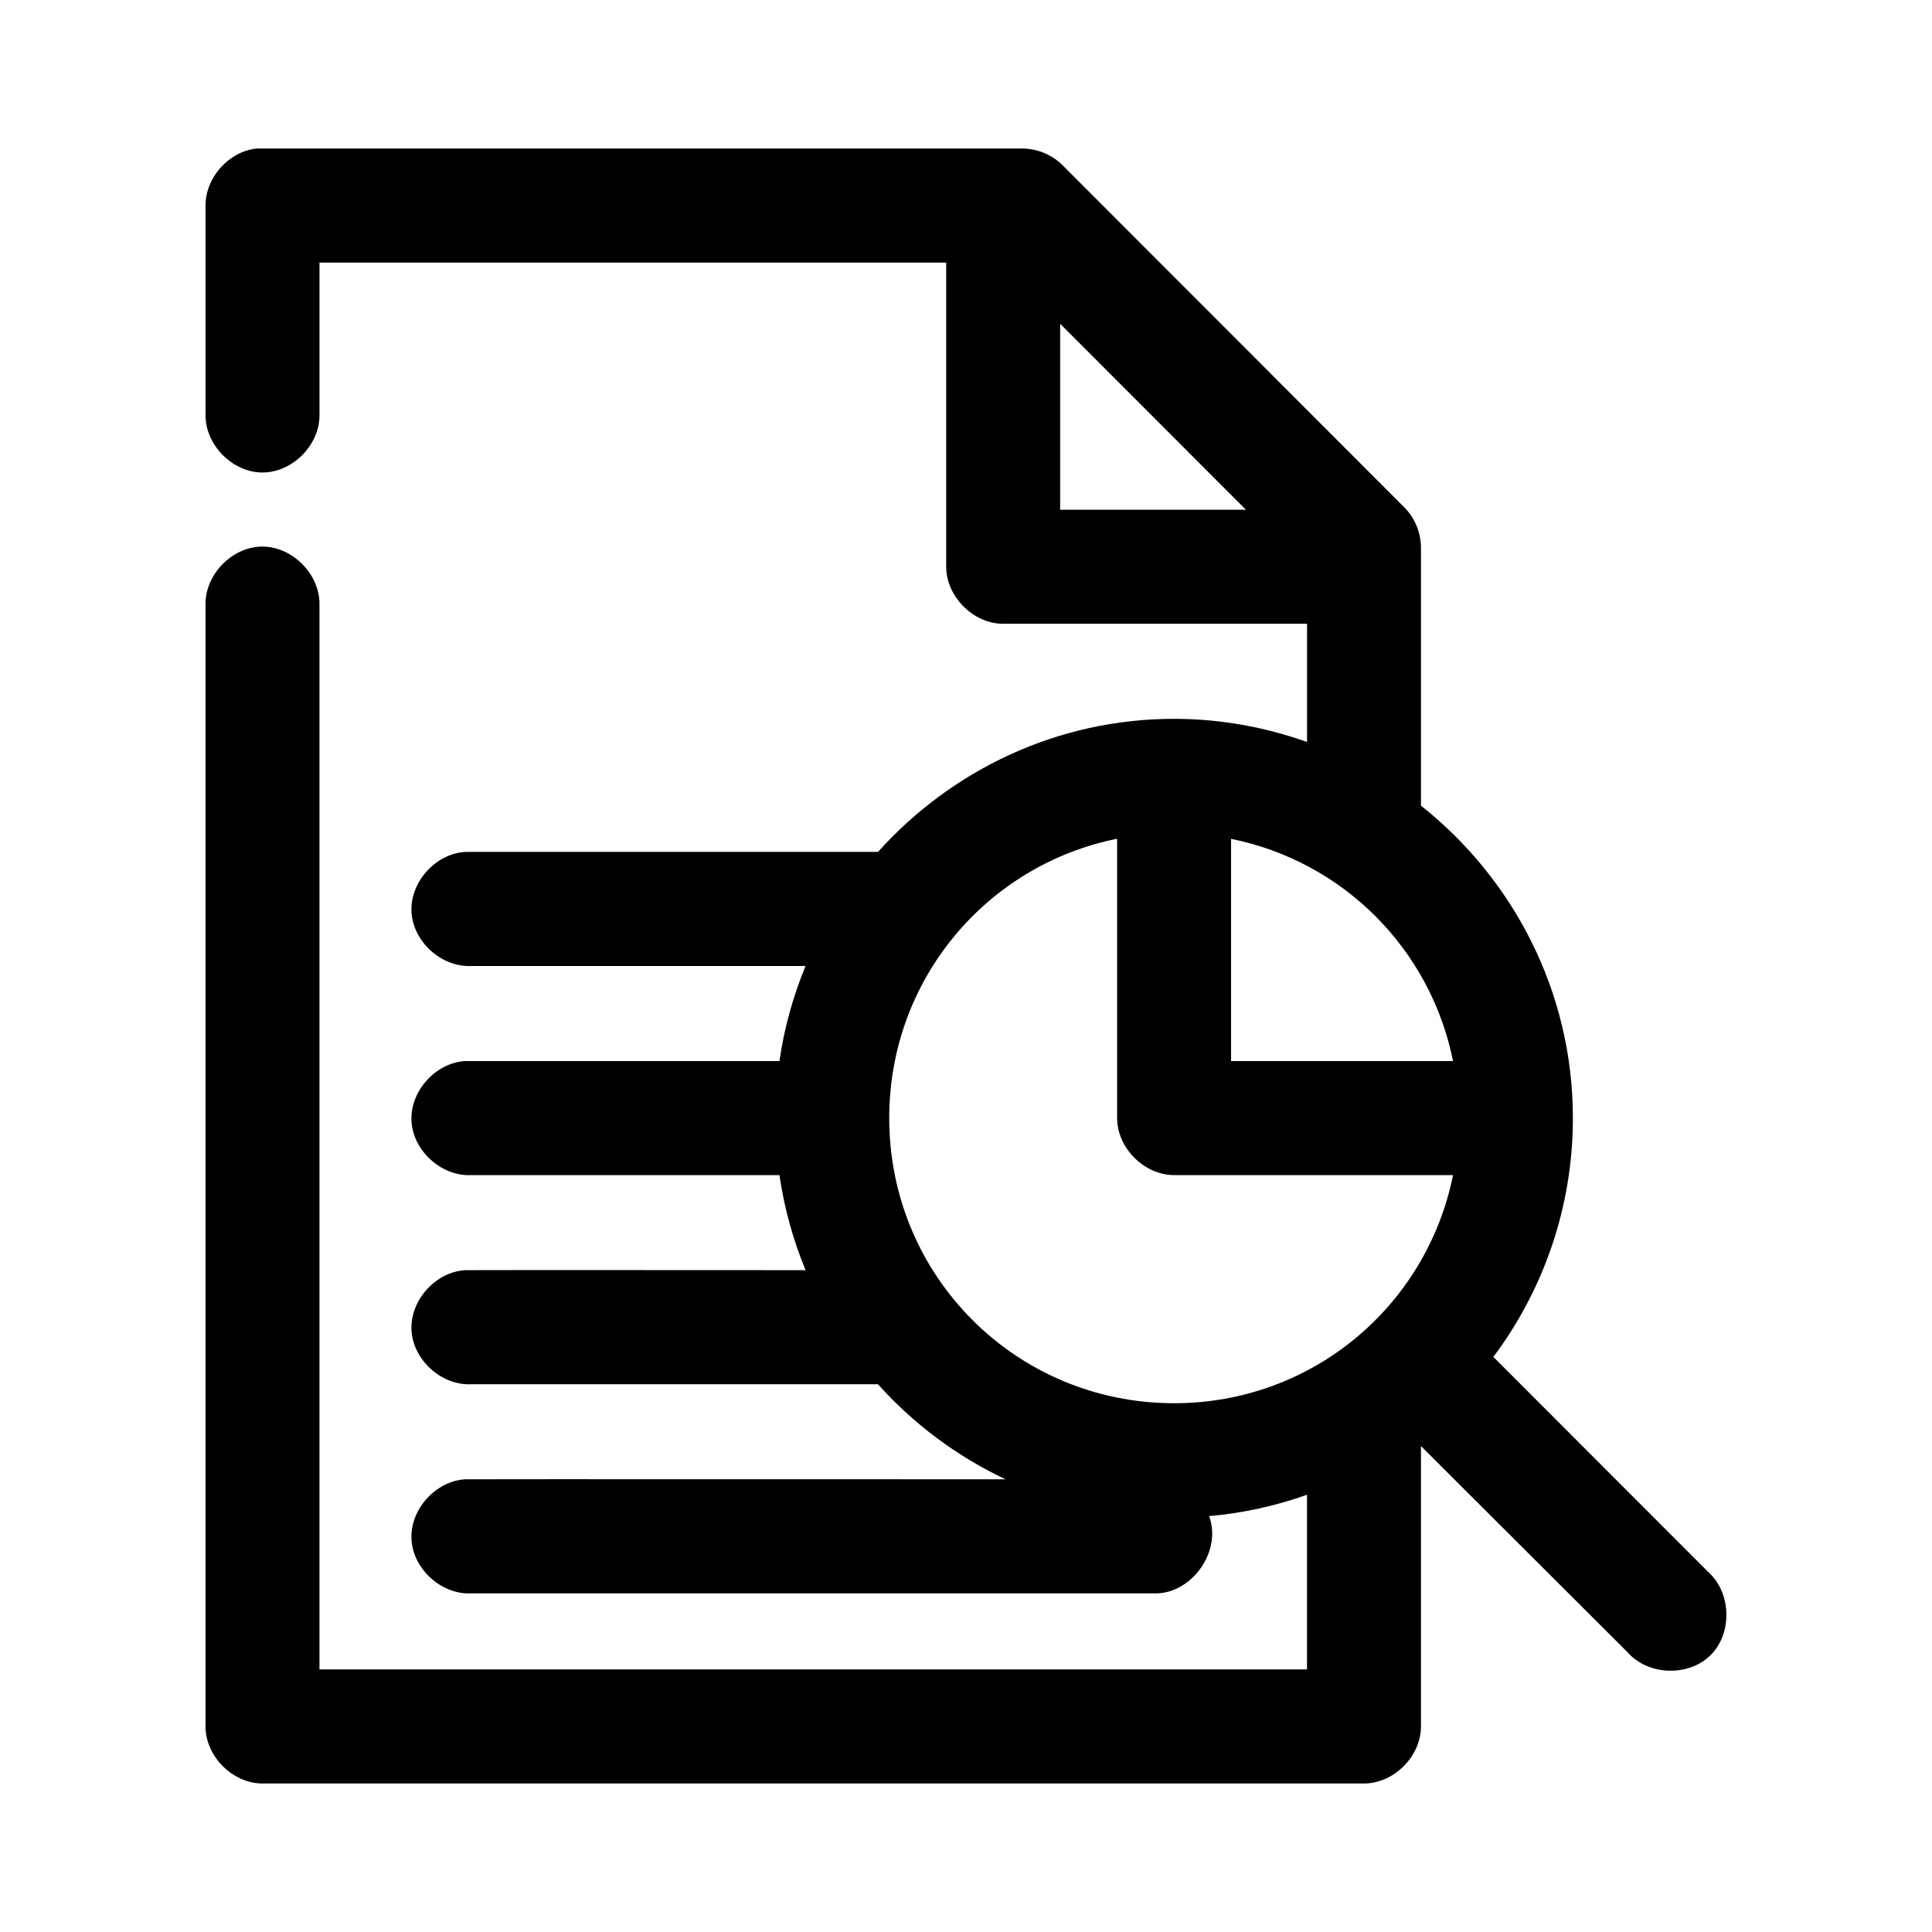
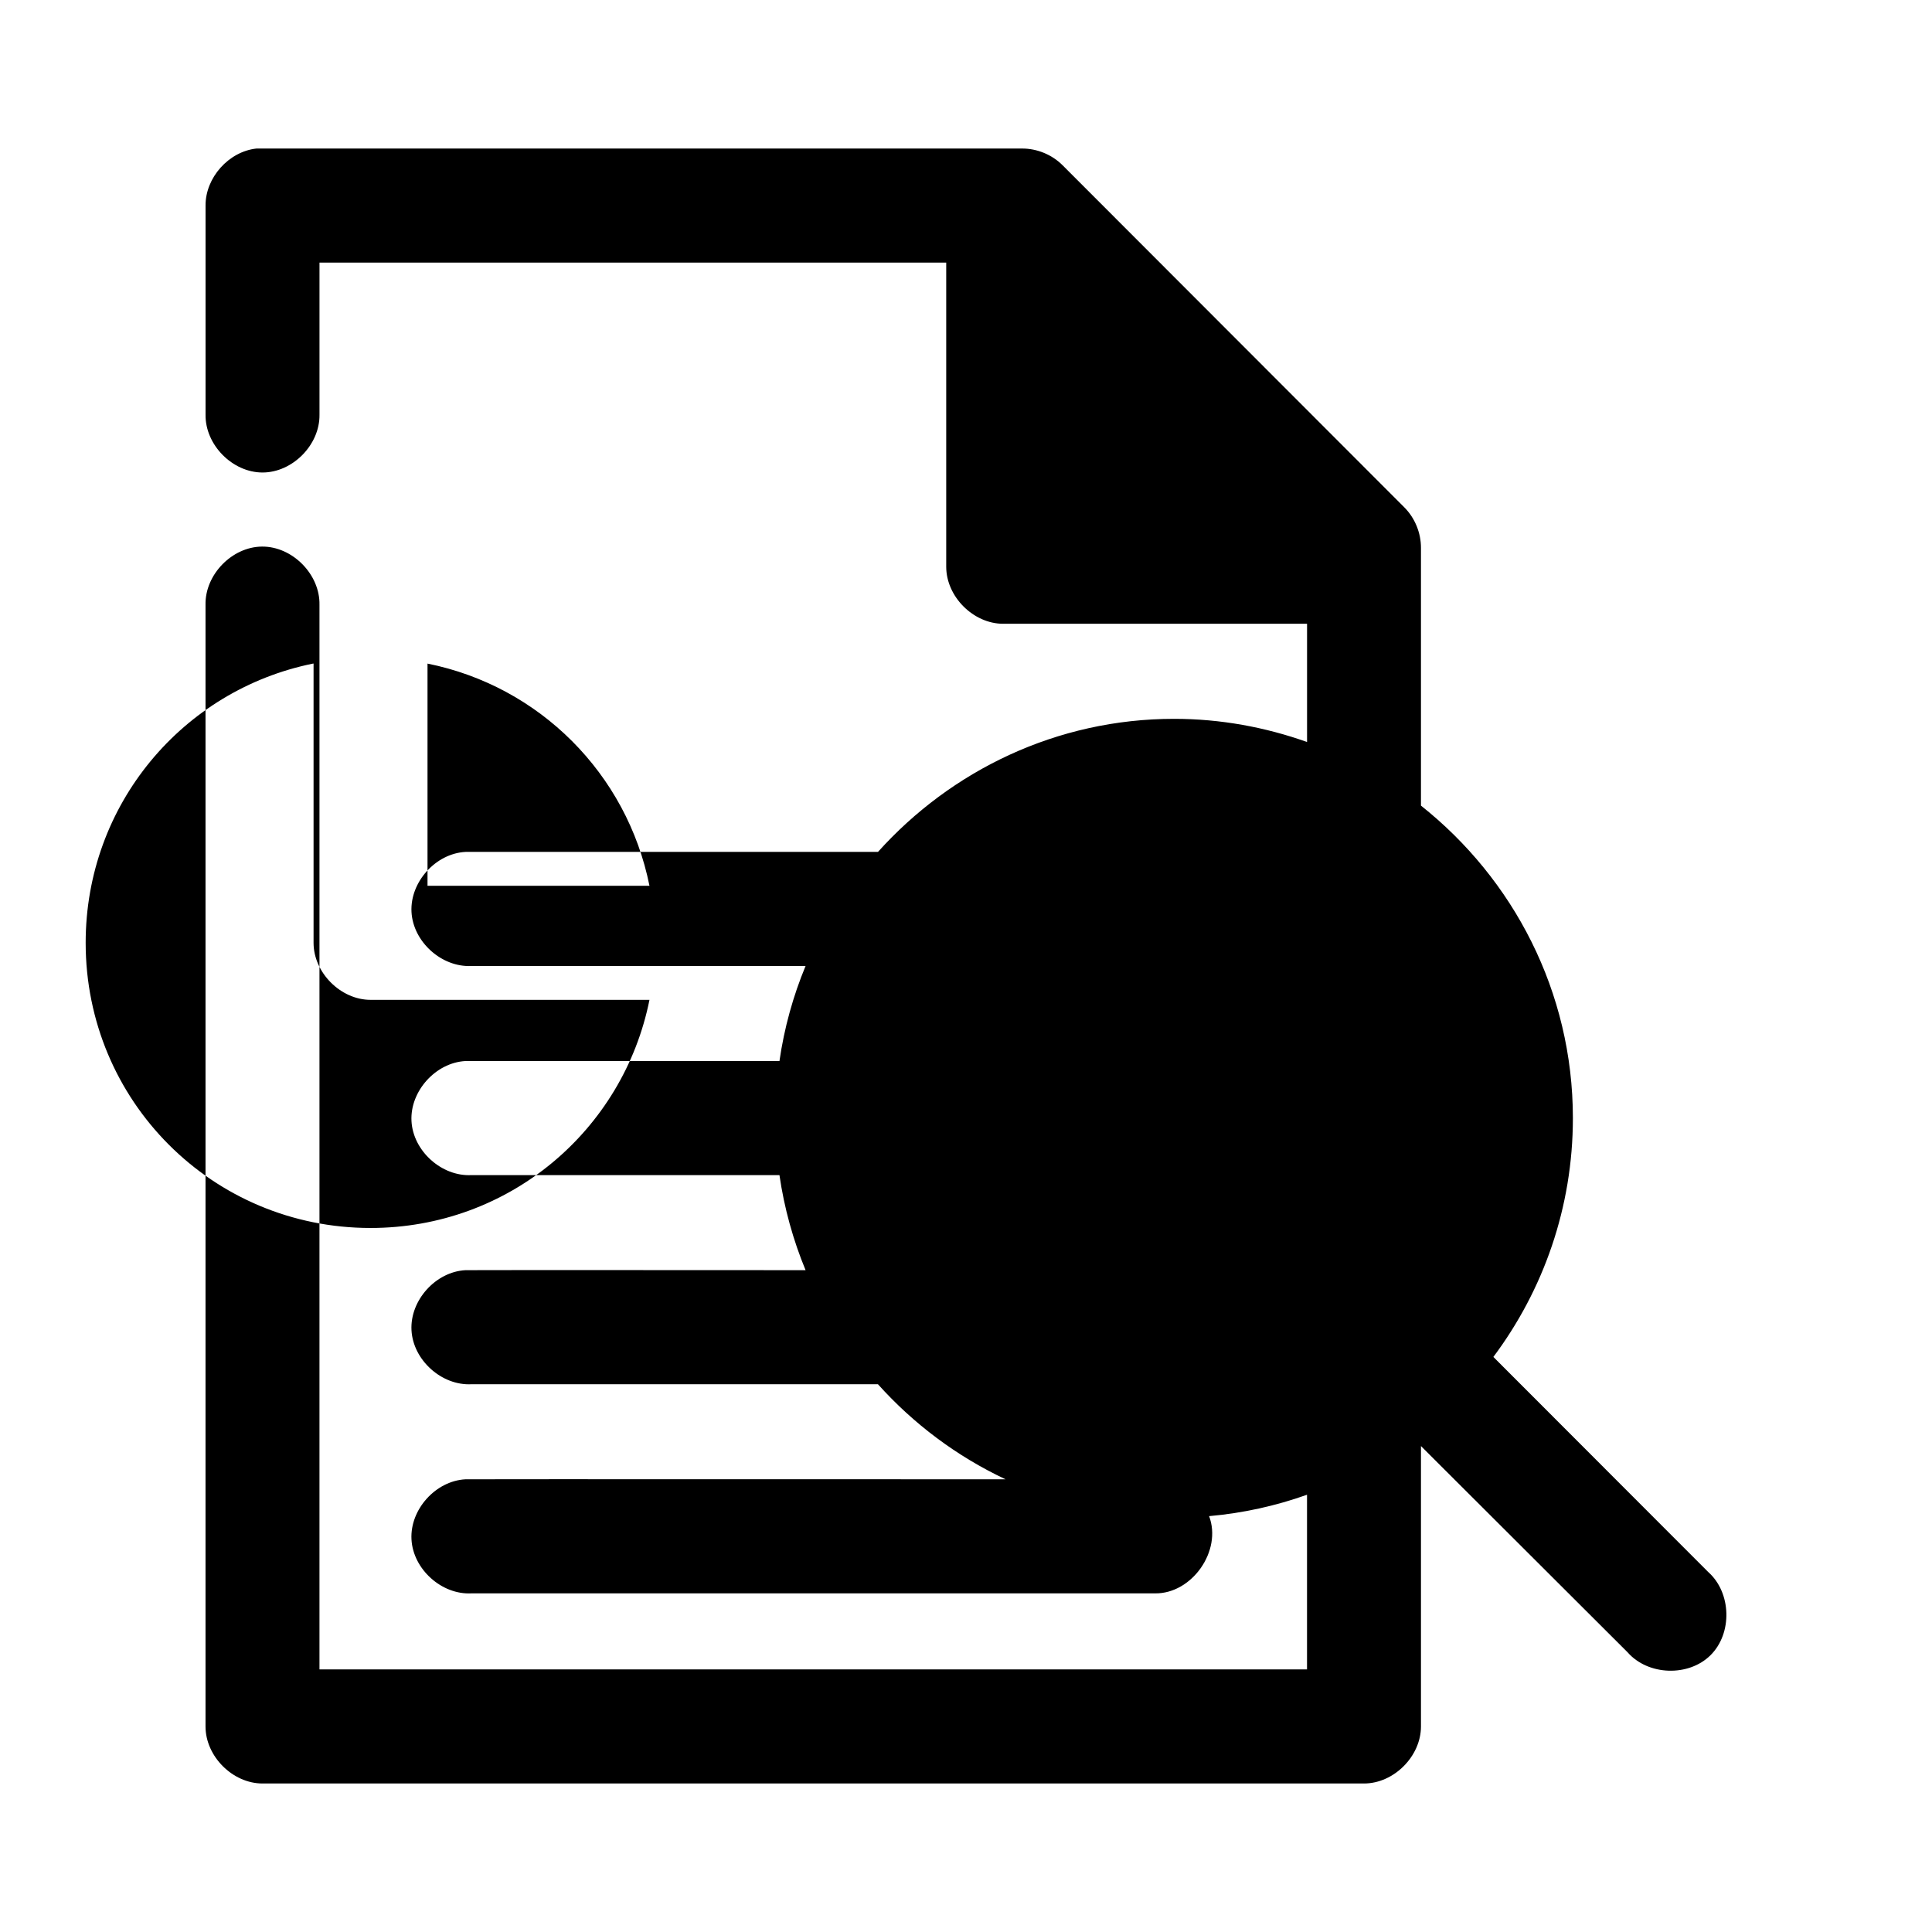
<svg xmlns="http://www.w3.org/2000/svg" fill="#000000" width="800px" height="800px" version="1.1" viewBox="144 144 512 512">
-   <path d="m212 183.36c-7.367 0.773-13.566 7.699-13.527 15.113v55.418c-0.113 7.984 7.121 15.328 15.098 15.328 7.977 0 15.211-7.344 15.098-15.328v-40.305h166.09v80.609c0 7.914 7.191 15.113 15.098 15.113h80.527v31.332c-11.023-3.922-22.895-6.141-35.23-6.141-31.117 0-59.105 13.711-78.48 35.266h-109.31c-7.906 0.414-14.723 7.988-14.312 15.902s7.981 14.738 15.887 14.328h88.547c-3.301 7.961-5.652 16.402-6.922 25.191h-83.199c-7.906 0.414-14.727 7.988-14.316 15.902 0.41 7.914 7.981 14.742 15.887 14.328h81.629c1.262 8.75 3.644 17.262 6.922 25.191 0 0-89.598-0.051-90.121 0-7.906 0.414-14.727 7.988-14.316 15.902 0.41 7.914 7.981 14.742 15.887 14.328h107.73c9.438 10.512 20.898 19.113 33.816 25.191 0 0-142.6-0.051-143.12 0-7.906 0.414-14.727 7.988-14.316 15.902 0.41 7.914 7.981 14.742 15.887 14.328h181.18c9.793 0.121 17.781-11.301 14.312-20.469 9.02-0.789 17.715-2.738 25.949-5.668v46.289h-261.71v-282.13c0.168-8.07-7.191-15.516-15.258-15.43-7.957 0.082-15.105 7.465-14.941 15.43v297.25c0 7.914 7.191 15.113 15.098 15.113h291.91c7.906 0 15.098-7.199 15.098-15.113v-74.312l54.734 54.633c5.41 6.203 16.172 6.59 22.012 0.785 5.84-5.805 5.535-16.578-0.625-22.043l-56.934-56.992c13.215-17.664 21.074-39.621 21.074-63.293 0-33.527-15.809-63.402-40.262-82.812v-68.328c0.008-3.961-1.609-7.902-4.402-10.707l-90.594-90.688c-2.801-2.797-6.738-4.418-10.695-4.41h-202.89zm212.95 46.445 49.227 49.277h-49.227zm14.941 136.5c0.051-0.012 0.105 0.012 0.156 0v73.996c0 7.914 7.191 15.113 15.098 15.113h73.922c-6.949 34.598-37.227 60.457-73.922 60.457-41.871 0-75.492-33.656-75.492-75.57 0-36.676 25.75-66.98 60.238-73.996zm30.355 0c29.684 5.973 52.852 29.172 58.82 58.883h-58.82z" />
+   <path d="m212 183.36c-7.367 0.773-13.566 7.699-13.527 15.113v55.418c-0.113 7.984 7.121 15.328 15.098 15.328 7.977 0 15.211-7.344 15.098-15.328v-40.305h166.09v80.609c0 7.914 7.191 15.113 15.098 15.113h80.527v31.332c-11.023-3.922-22.895-6.141-35.23-6.141-31.117 0-59.105 13.711-78.48 35.266h-109.31c-7.906 0.414-14.723 7.988-14.312 15.902s7.981 14.738 15.887 14.328h88.547c-3.301 7.961-5.652 16.402-6.922 25.191h-83.199c-7.906 0.414-14.727 7.988-14.316 15.902 0.41 7.914 7.981 14.742 15.887 14.328h81.629c1.262 8.75 3.644 17.262 6.922 25.191 0 0-89.598-0.051-90.121 0-7.906 0.414-14.727 7.988-14.316 15.902 0.41 7.914 7.981 14.742 15.887 14.328h107.73c9.438 10.512 20.898 19.113 33.816 25.191 0 0-142.6-0.051-143.12 0-7.906 0.414-14.727 7.988-14.316 15.902 0.41 7.914 7.981 14.742 15.887 14.328h181.18c9.793 0.121 17.781-11.301 14.312-20.469 9.02-0.789 17.715-2.738 25.949-5.668v46.289h-261.71v-282.13c0.168-8.07-7.191-15.516-15.258-15.43-7.957 0.082-15.105 7.465-14.941 15.43v297.25c0 7.914 7.191 15.113 15.098 15.113h291.91c7.906 0 15.098-7.199 15.098-15.113v-74.312l54.734 54.633c5.41 6.203 16.172 6.59 22.012 0.785 5.84-5.805 5.535-16.578-0.625-22.043l-56.934-56.992c13.215-17.664 21.074-39.621 21.074-63.293 0-33.527-15.809-63.402-40.262-82.812v-68.328c0.008-3.961-1.609-7.902-4.402-10.707l-90.594-90.688c-2.801-2.797-6.738-4.418-10.695-4.41h-202.89zh-49.227zm14.941 136.5c0.051-0.012 0.105 0.012 0.156 0v73.996c0 7.914 7.191 15.113 15.098 15.113h73.922c-6.949 34.598-37.227 60.457-73.922 60.457-41.871 0-75.492-33.656-75.492-75.57 0-36.676 25.75-66.98 60.238-73.996zm30.355 0c29.684 5.973 52.852 29.172 58.82 58.883h-58.82z" />
</svg>